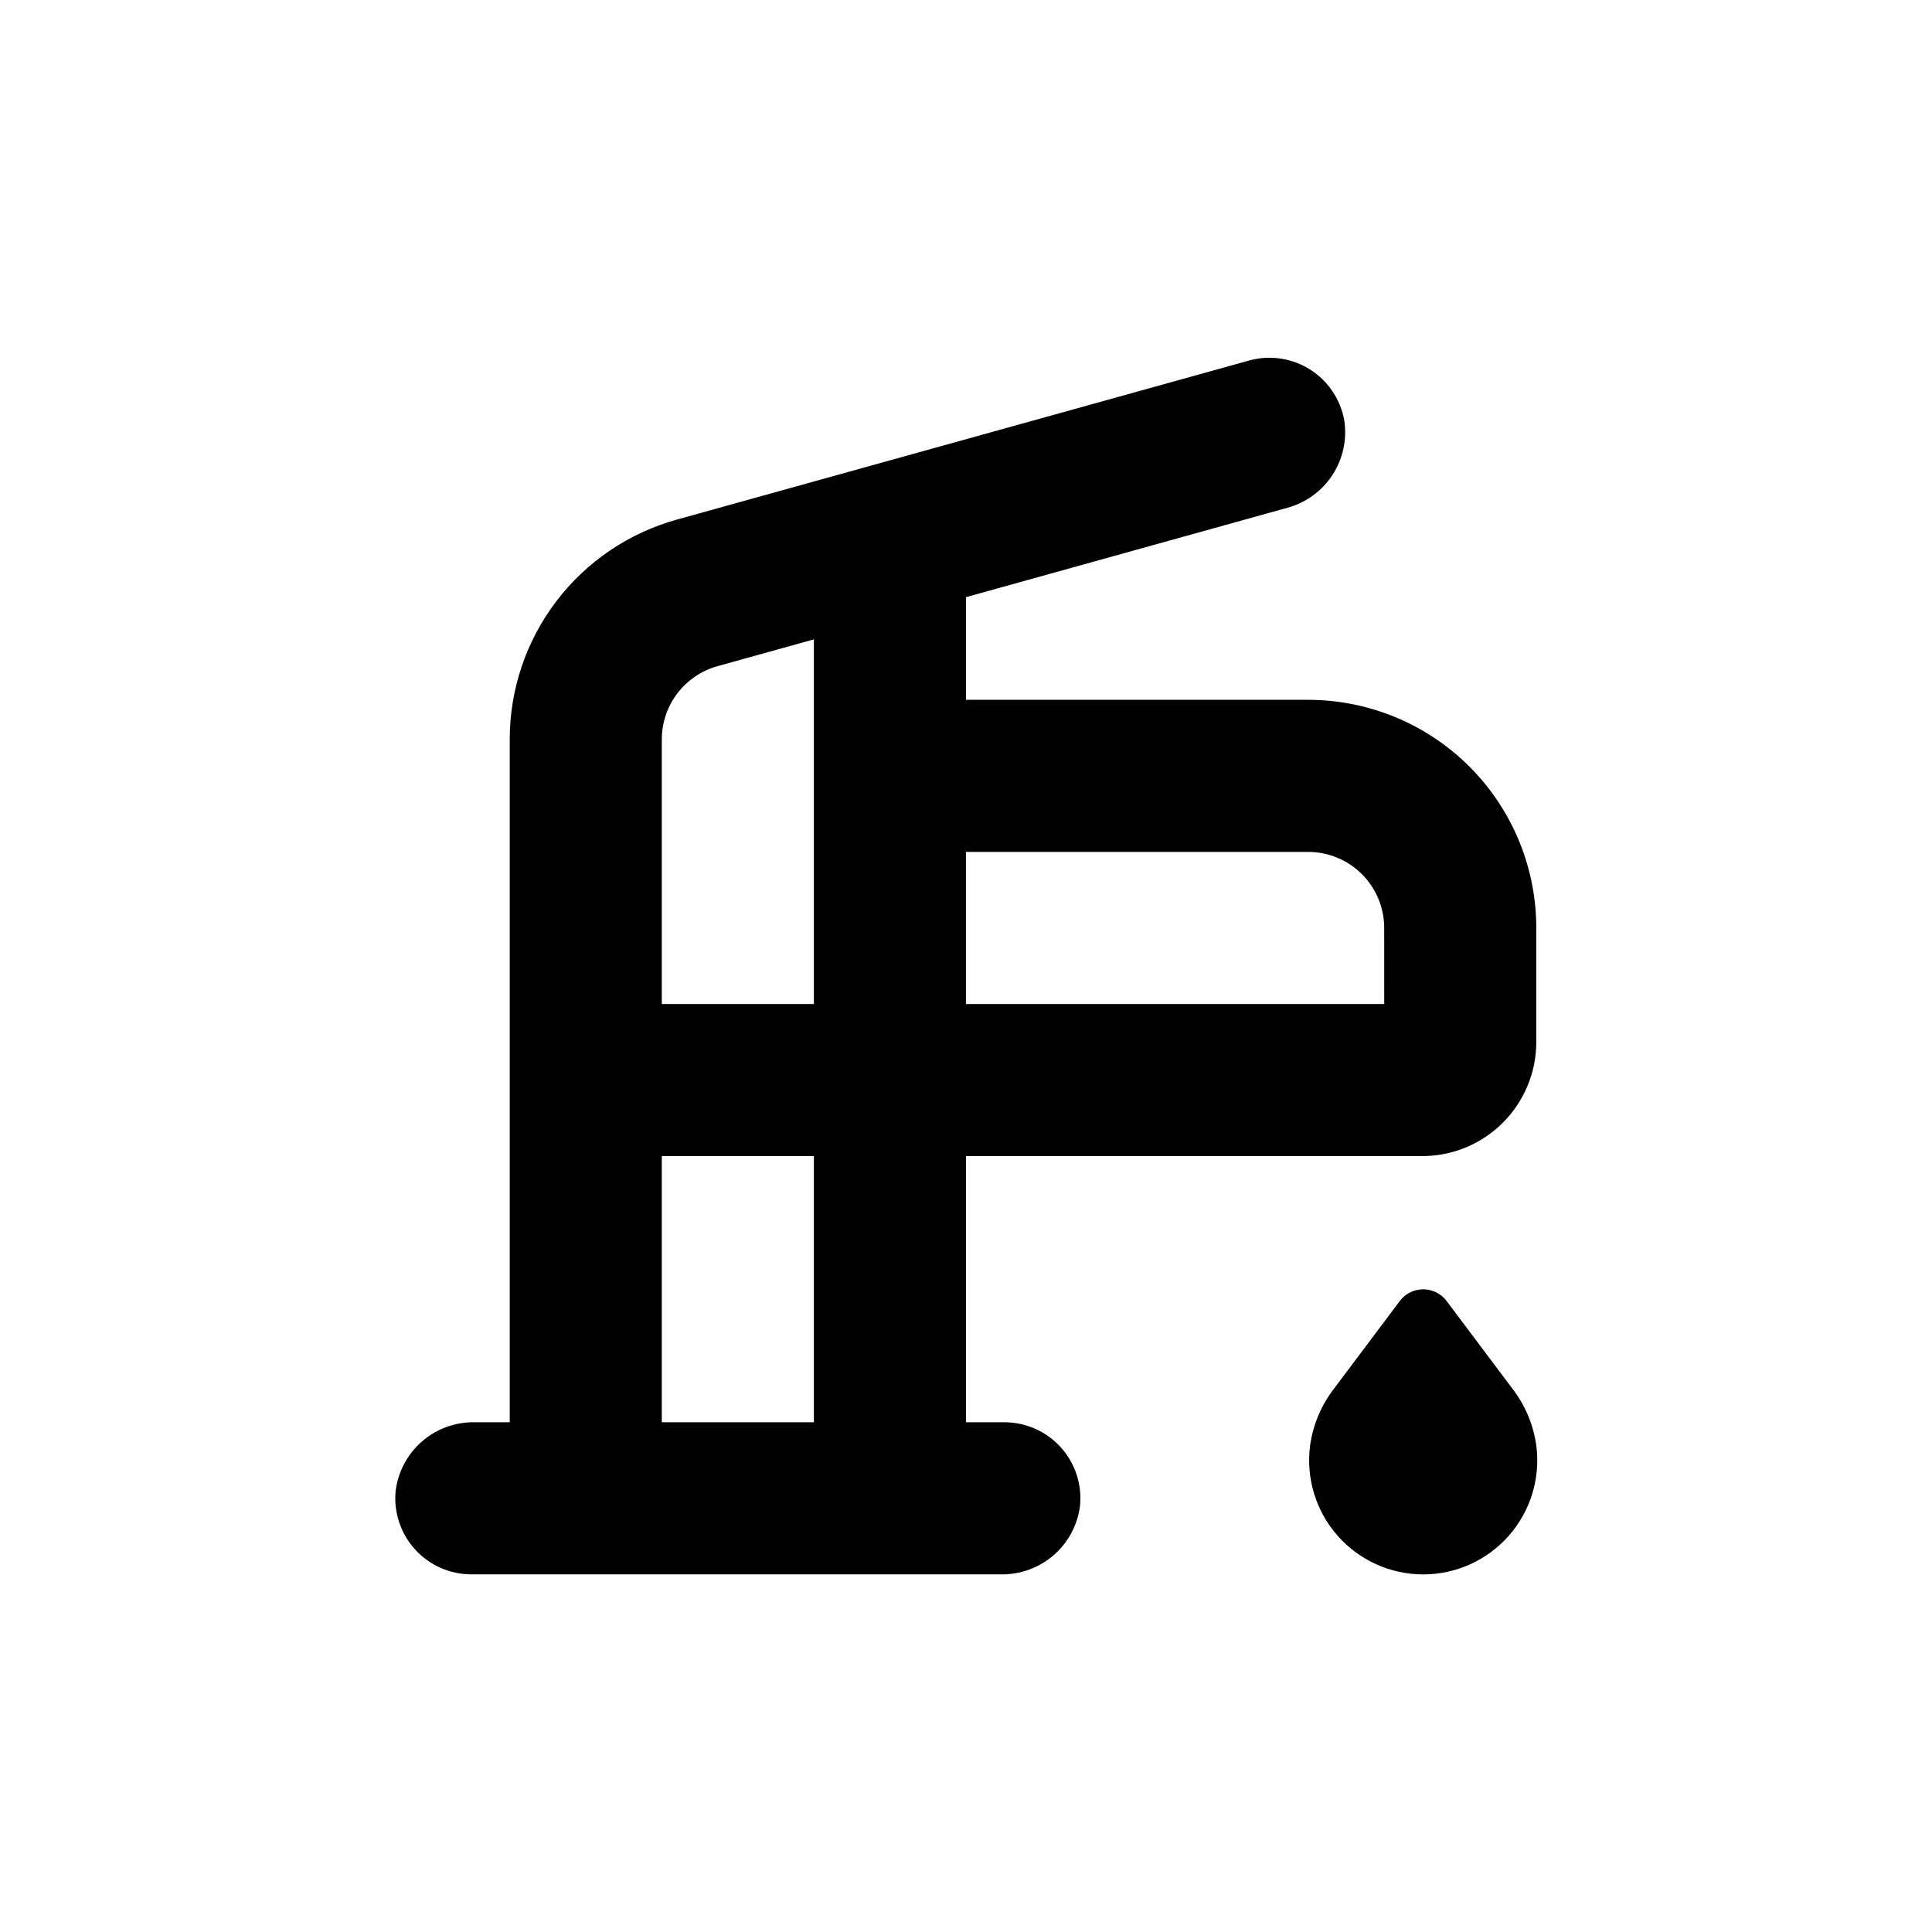
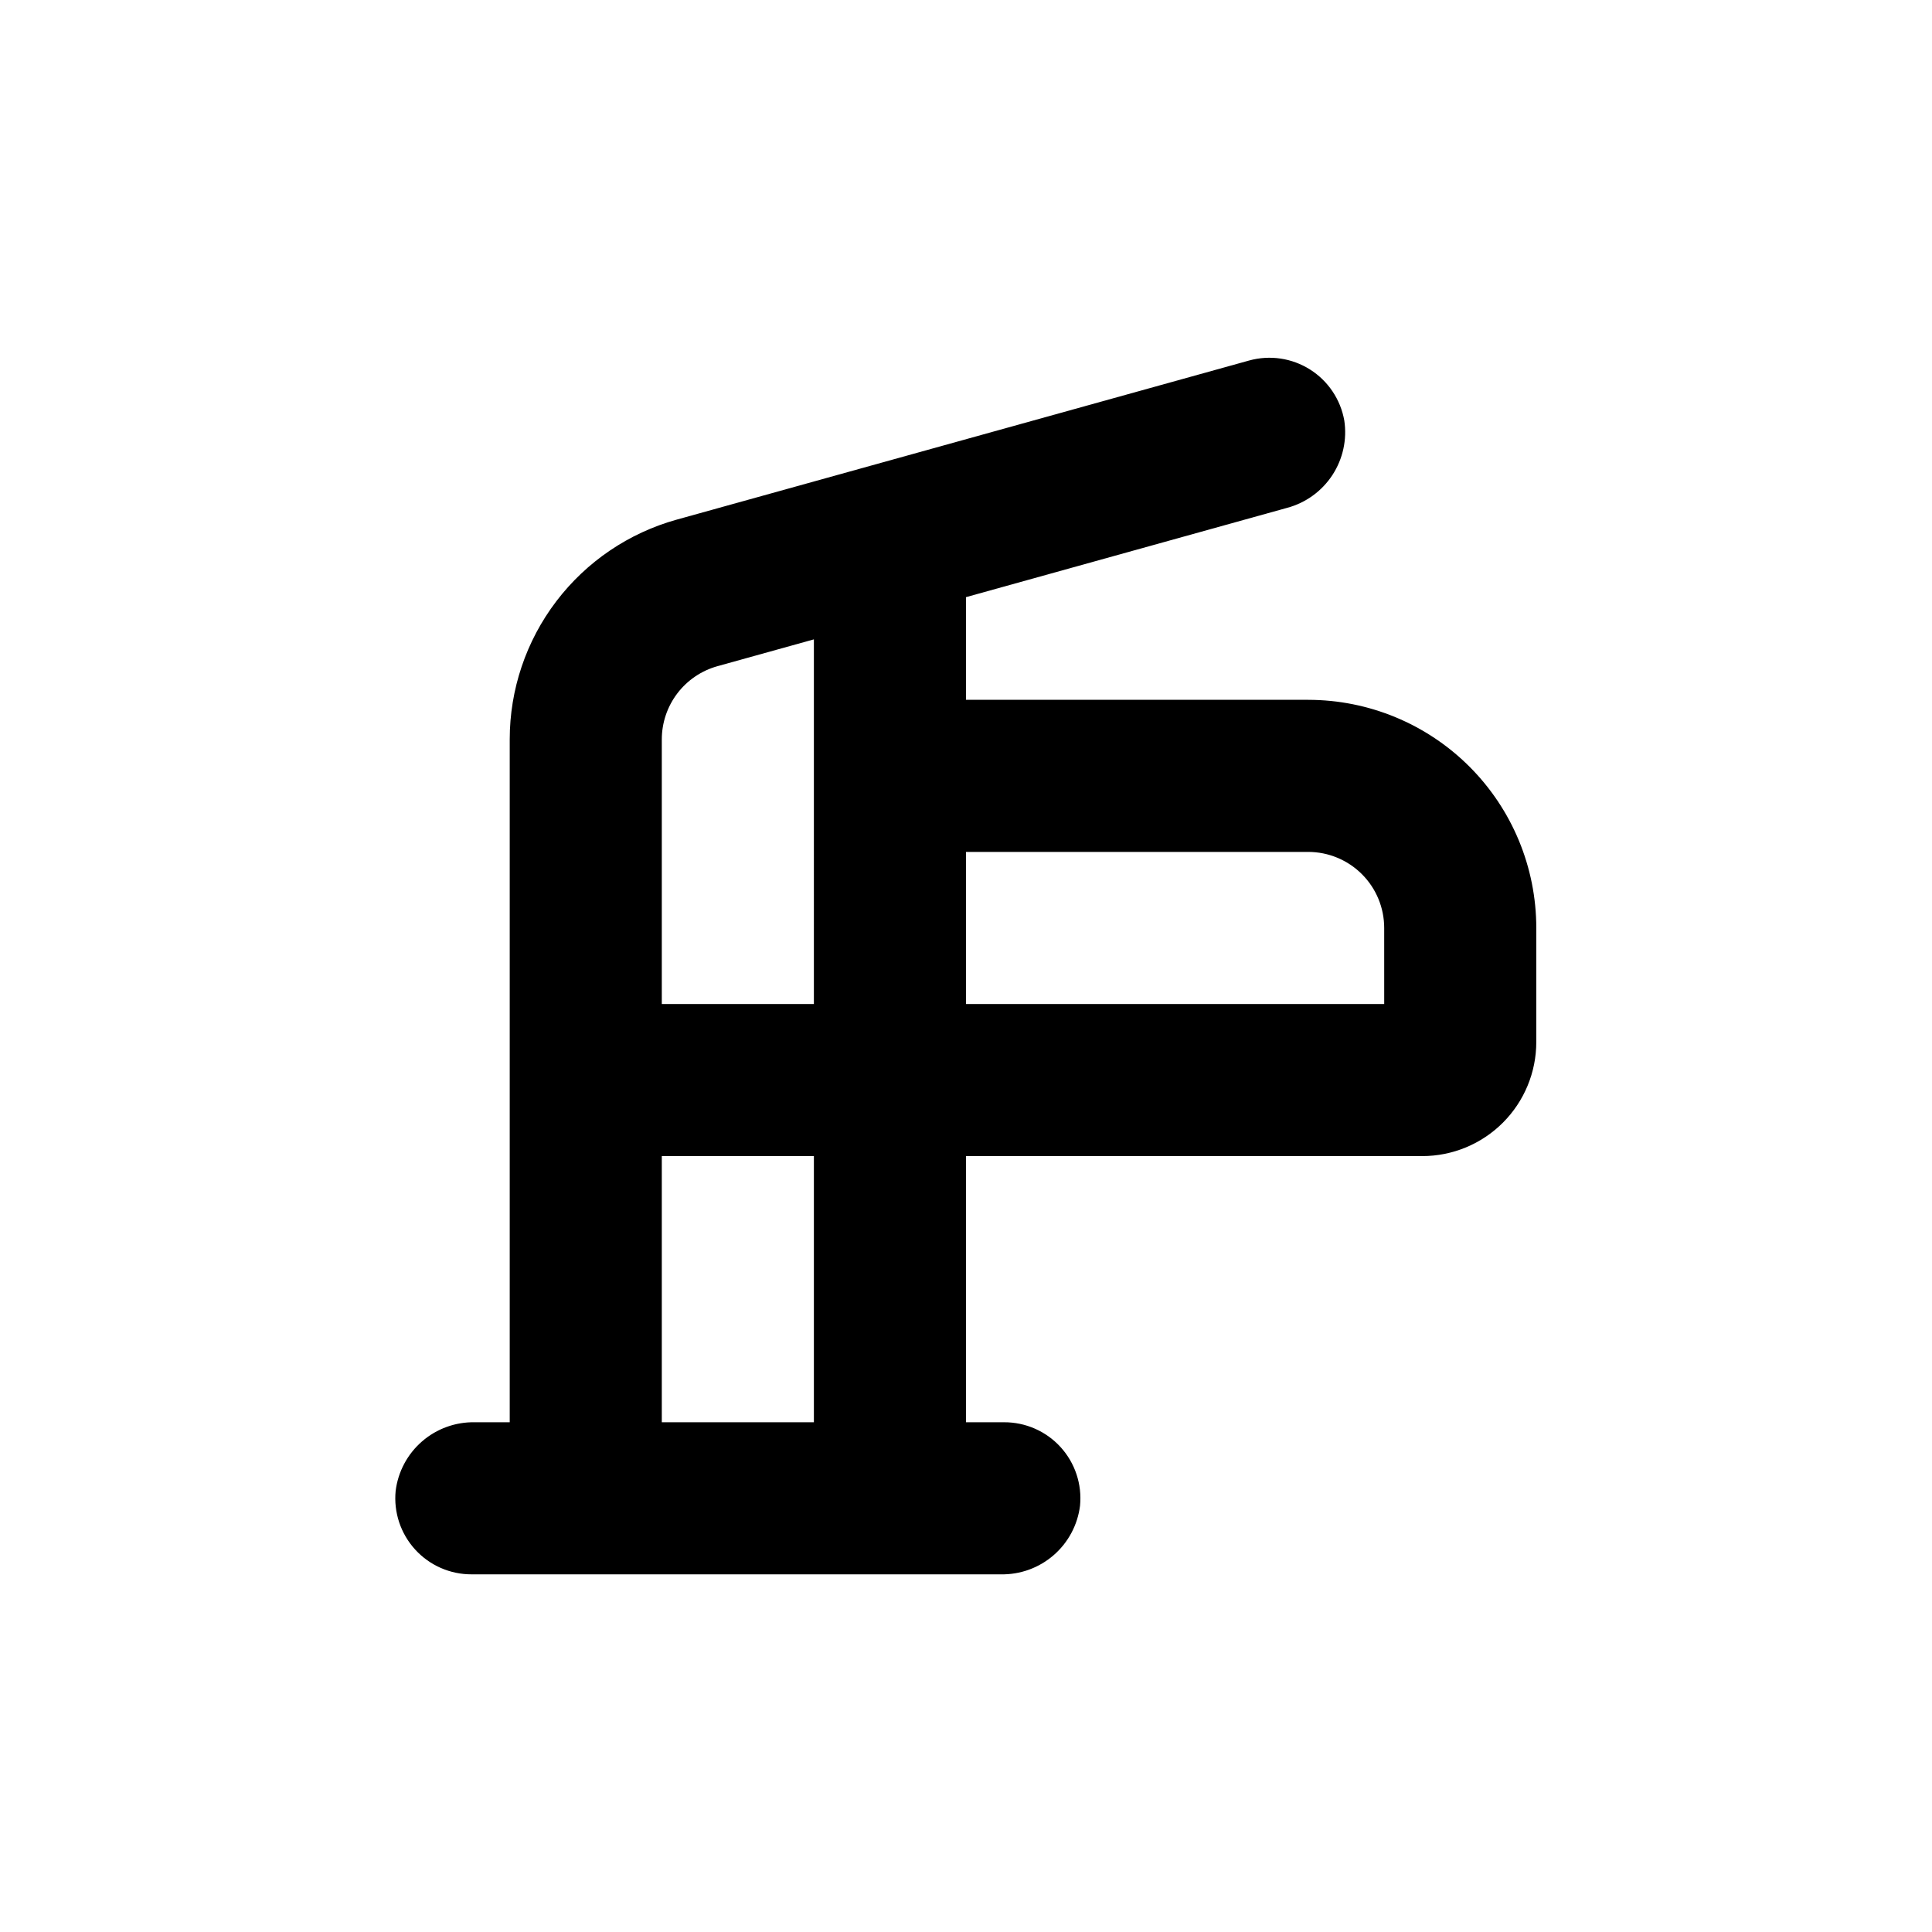
<svg xmlns="http://www.w3.org/2000/svg" fill="#000000" width="800px" height="800px" version="1.1" viewBox="144 144 512 512">
  <g>
-     <path d="m551.14 527.11c-0.758-5.508-2.945-10.719-6.348-15.113l-17.434-23.227h0.004c-1.469-1.945-3.762-3.09-6.199-3.09s-4.731 1.145-6.195 3.09l-17.434 23.227c-3.402 4.394-5.59 9.605-6.348 15.113-1.121 8.625 1.527 17.312 7.266 23.844 5.742 6.535 14.016 10.281 22.711 10.281 8.695 0 16.973-3.746 22.711-10.281 5.738-6.531 8.387-15.219 7.266-23.844z" />
    <path d="m490.68 329.46h-90.684v-27.207l85.145-23.68-0.004 0.004c4.918-1.328 9.176-4.422 11.965-8.684 2.785-4.266 3.91-9.406 3.152-14.441-0.988-5.586-4.285-10.496-9.078-13.527-4.797-3.031-10.645-3.898-16.113-2.394l-151.7 42.168c-12.73 3.535-23.953 11.145-31.949 21.66-8 10.52-12.332 23.367-12.332 36.582v180.97h-9.223c-5.129-0.102-10.117 1.699-13.996 5.059-3.879 3.359-6.379 8.035-7.012 13.129-0.555 5.676 1.32 11.32 5.16 15.535 3.84 4.219 9.289 6.609 14.992 6.582h140.21c5.129 0.102 10.117-1.703 13.996-5.062 3.879-3.356 6.379-8.035 7.012-13.125 0.559-5.676-1.32-11.324-5.16-15.539-3.84-4.215-9.289-6.606-14.992-6.578h-10.074v-70.535h120.91c8.016 0 15.703-3.184 21.375-8.852 5.668-5.672 8.852-13.359 8.852-21.375v-30.23c0-16.035-6.367-31.41-17.707-42.75-11.336-11.336-26.715-17.707-42.75-17.707zm-130.99 191.45h-40.305v-70.535h40.305zm0-110.84h-40.305v-70.129c0.004-4.402 1.449-8.68 4.113-12.184 2.668-3.504 6.406-6.035 10.648-7.215l25.543-7.102zm151.14 0h-110.84v-40.305h90.684c5.344 0 10.473 2.125 14.25 5.902 3.781 3.781 5.902 8.906 5.902 14.25z" />
  </g>
</svg>